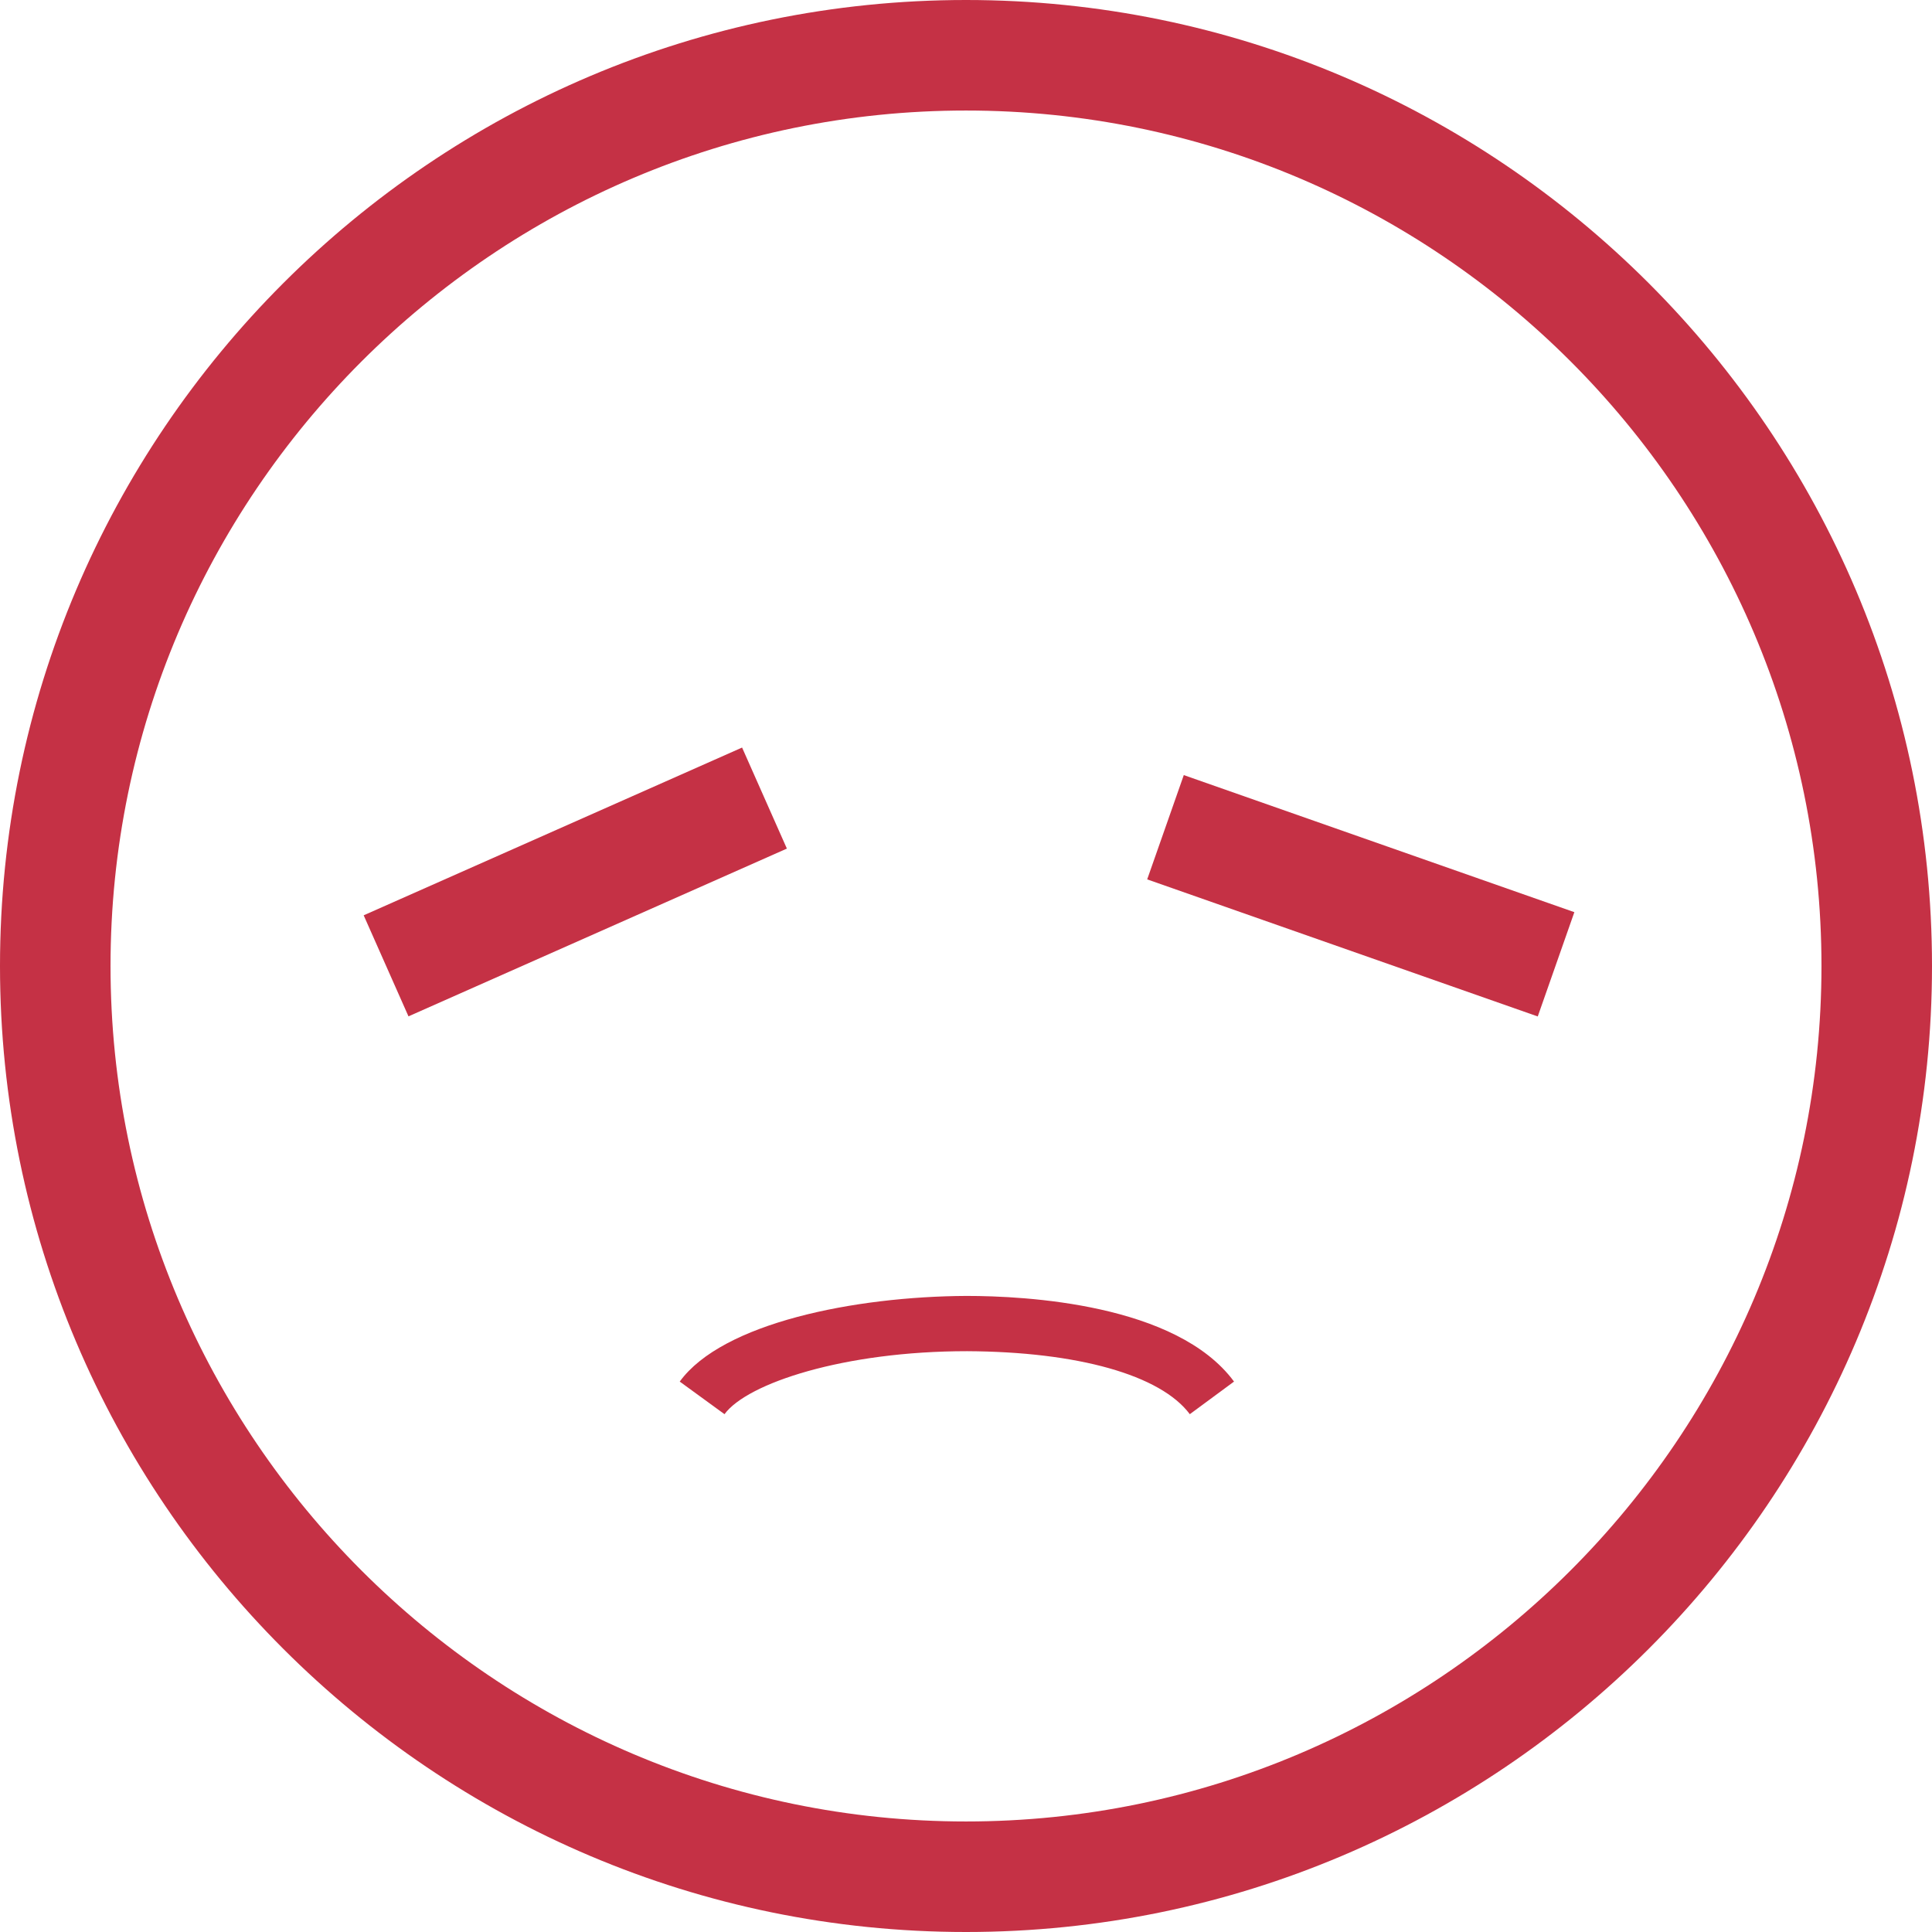
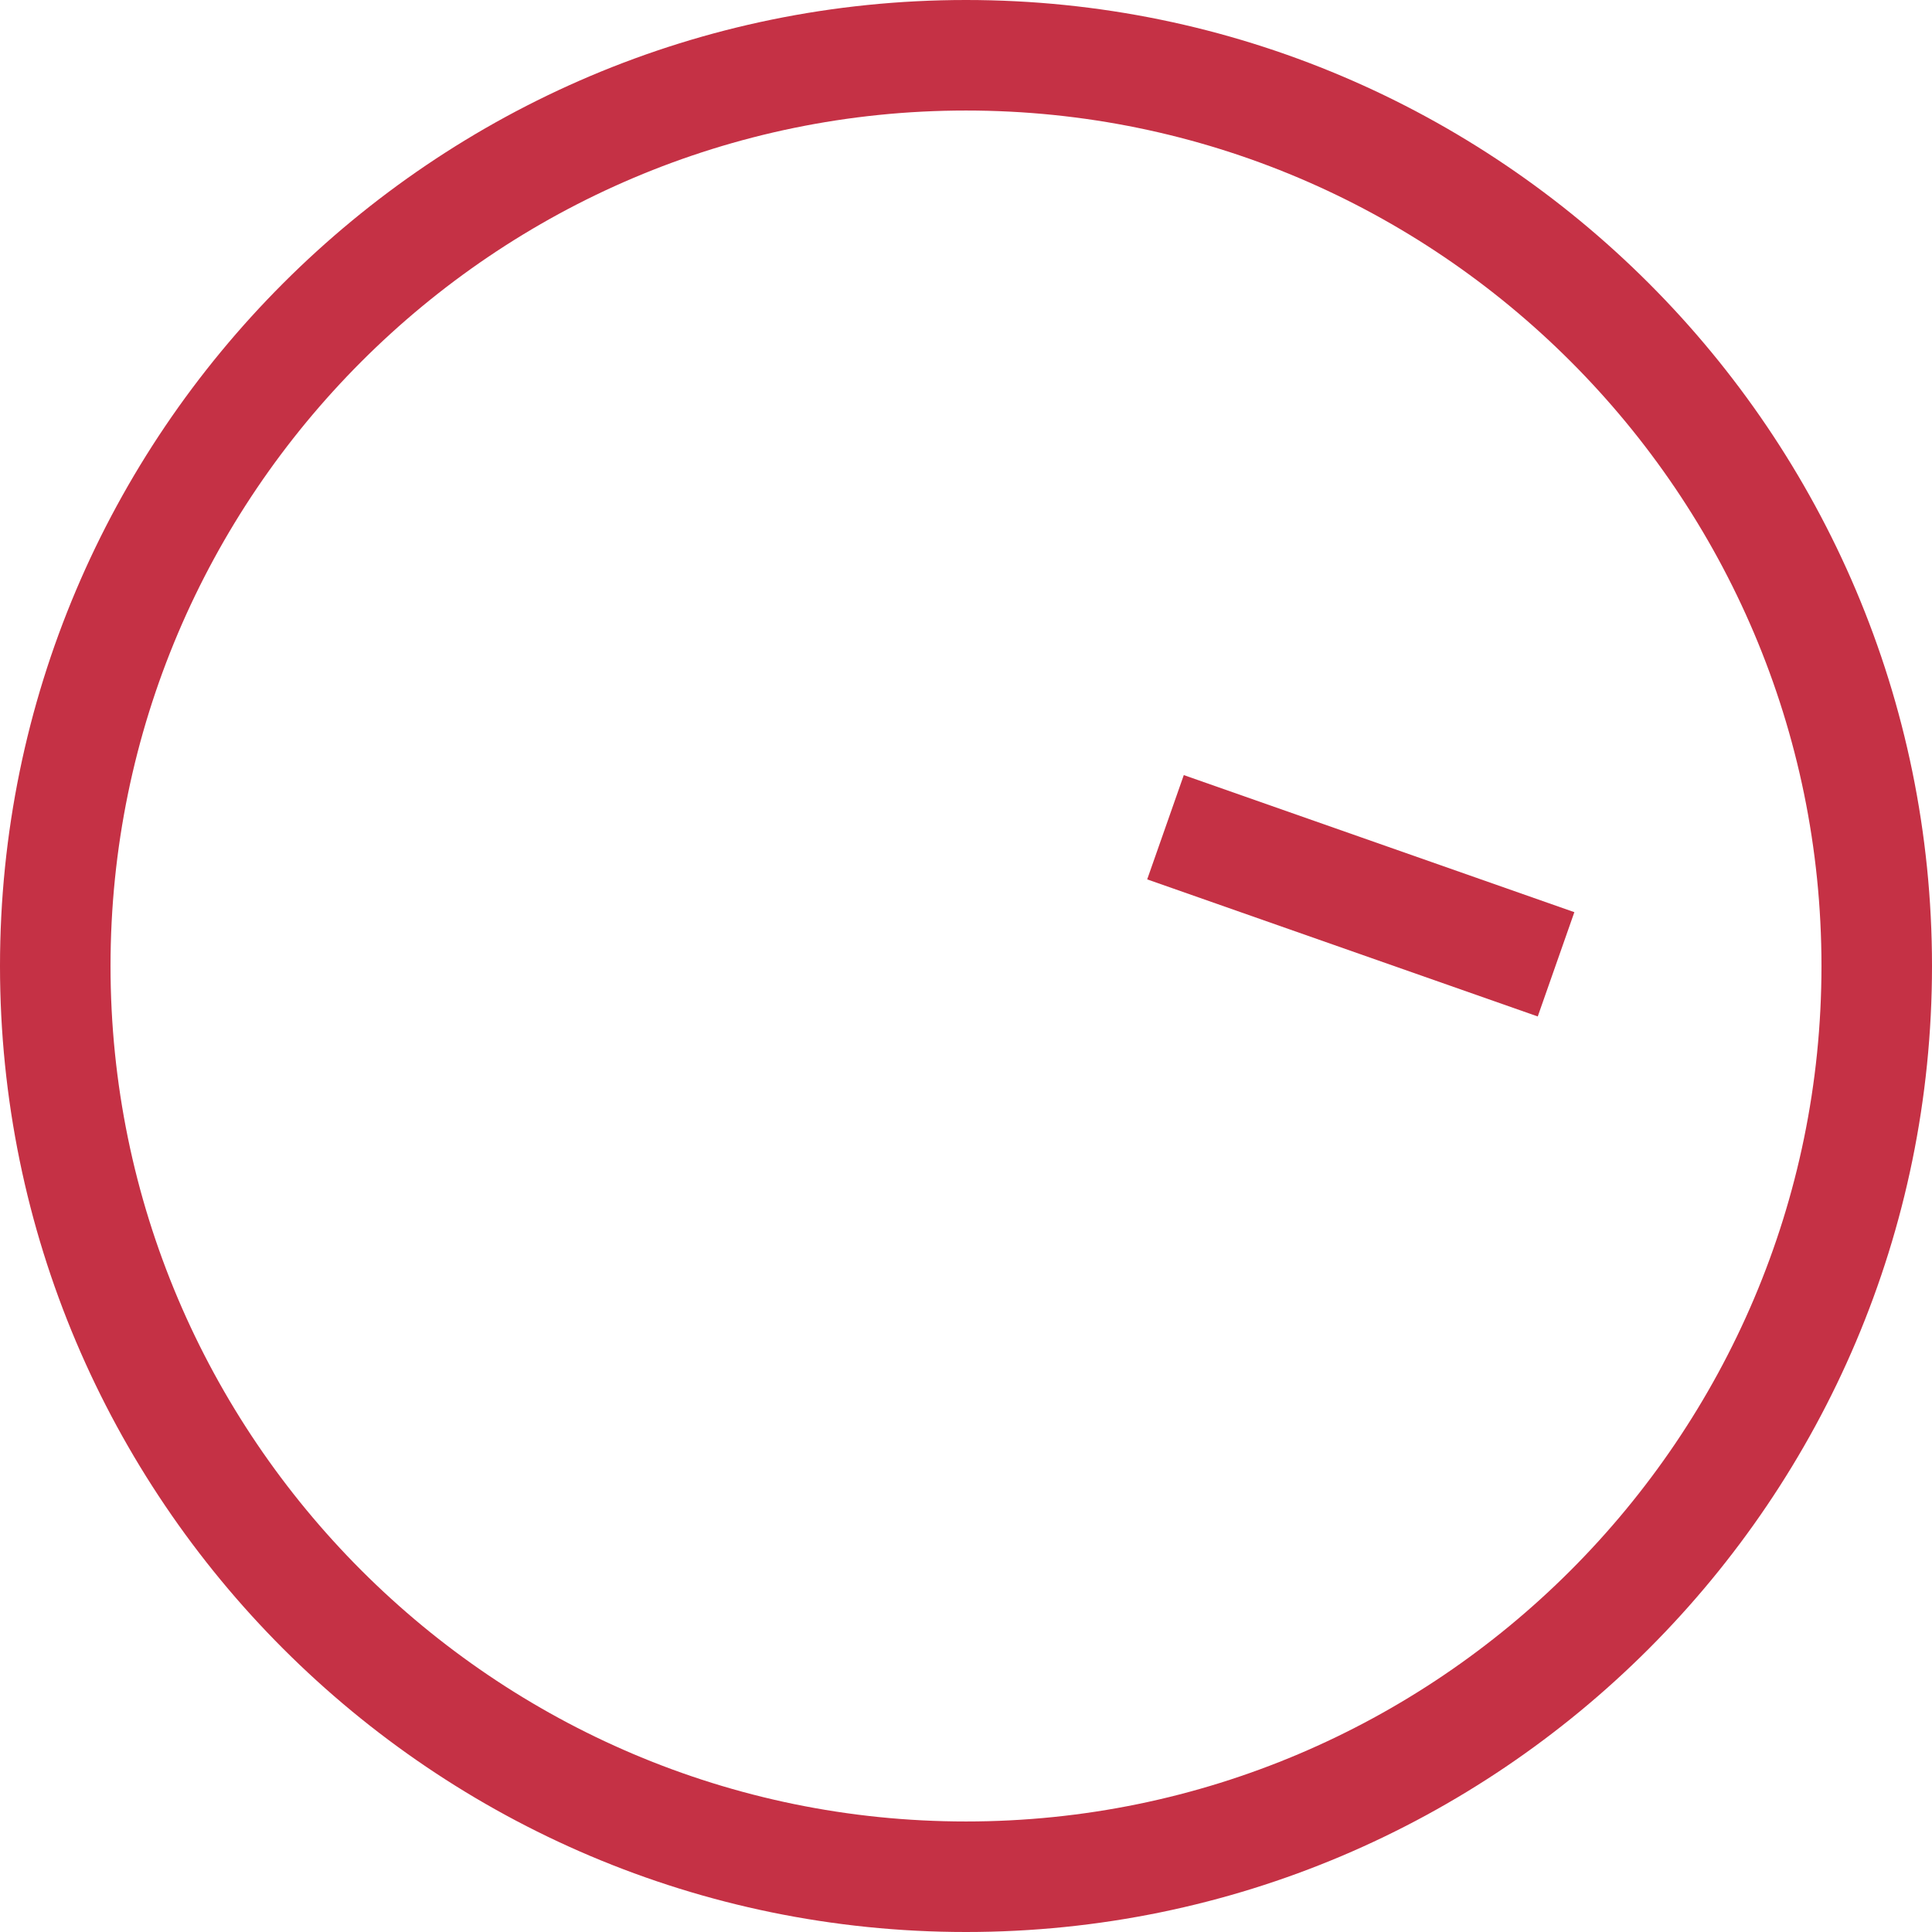
<svg xmlns="http://www.w3.org/2000/svg" viewBox="0 0 34.96 34.96">
  <defs>
    <style>.d{fill:#c53145;}</style>
  </defs>
  <g id="a" />
  <g id="b">
    <g id="c">
      <g>
        <path class="d" d="M17.48,34.96C7.84,34.96,0,27.12,0,17.48S7.84,0,17.48,0s17.48,7.84,17.48,17.48-7.84,17.48-17.48,17.48Zm0-32.96C8.95,2,2,8.95,2,17.48s6.95,15.48,15.48,15.48,15.48-6.95,15.48-15.48S26.02,2,17.48,2Z" />
        <rect class="d" x="23.62" y="12.47" width="2" height="7.49" transform="translate(1.17 34.07) rotate(-70.66)" />
-         <rect class="d" x="6.67" y="14.96" width="7.49" height="2" transform="translate(-5.58 5.59) rotate(-23.91)" />
-         <path class="d" d="M21.53,25.59c-.53-.71-2.03-1.13-4.03-1.14-2.23,0-3.98,.58-4.39,1.14l-.81-.59c.77-1.06,3.16-1.54,5.19-1.55,1.06,0,3.8,.14,4.84,1.55l-.8,.59Z" />
      </g>
    </g>
  </g>
</svg>